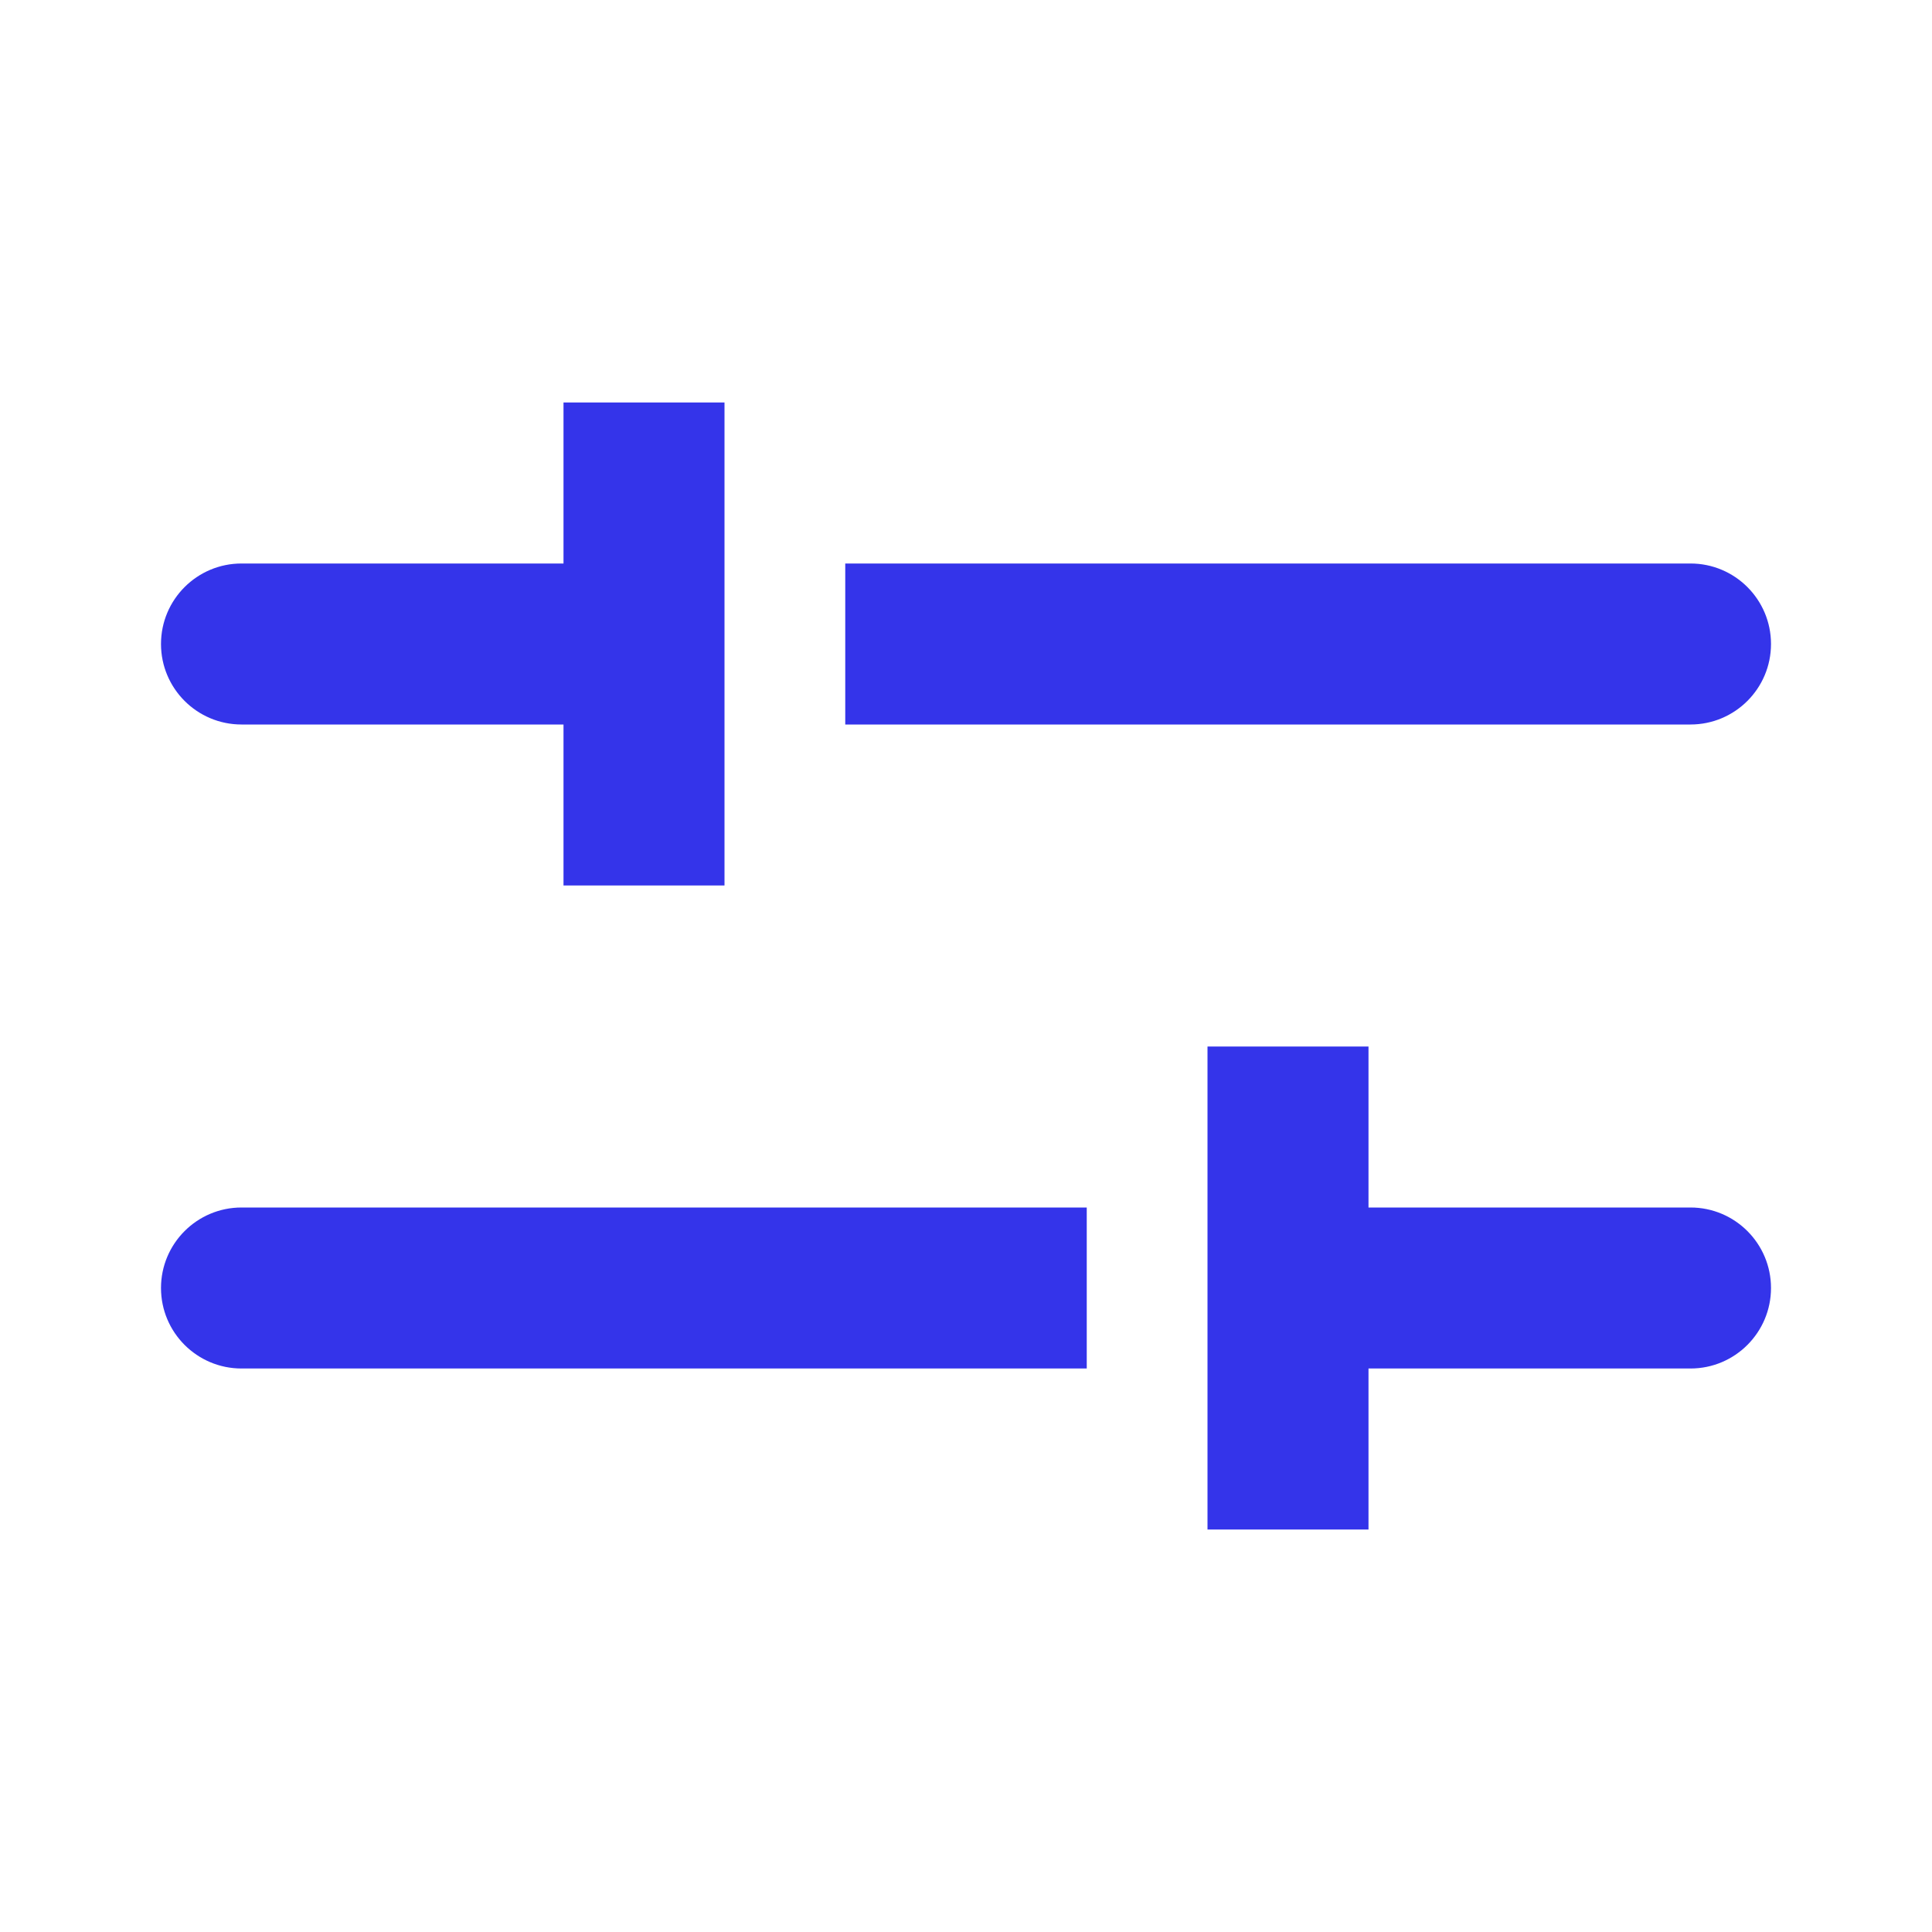
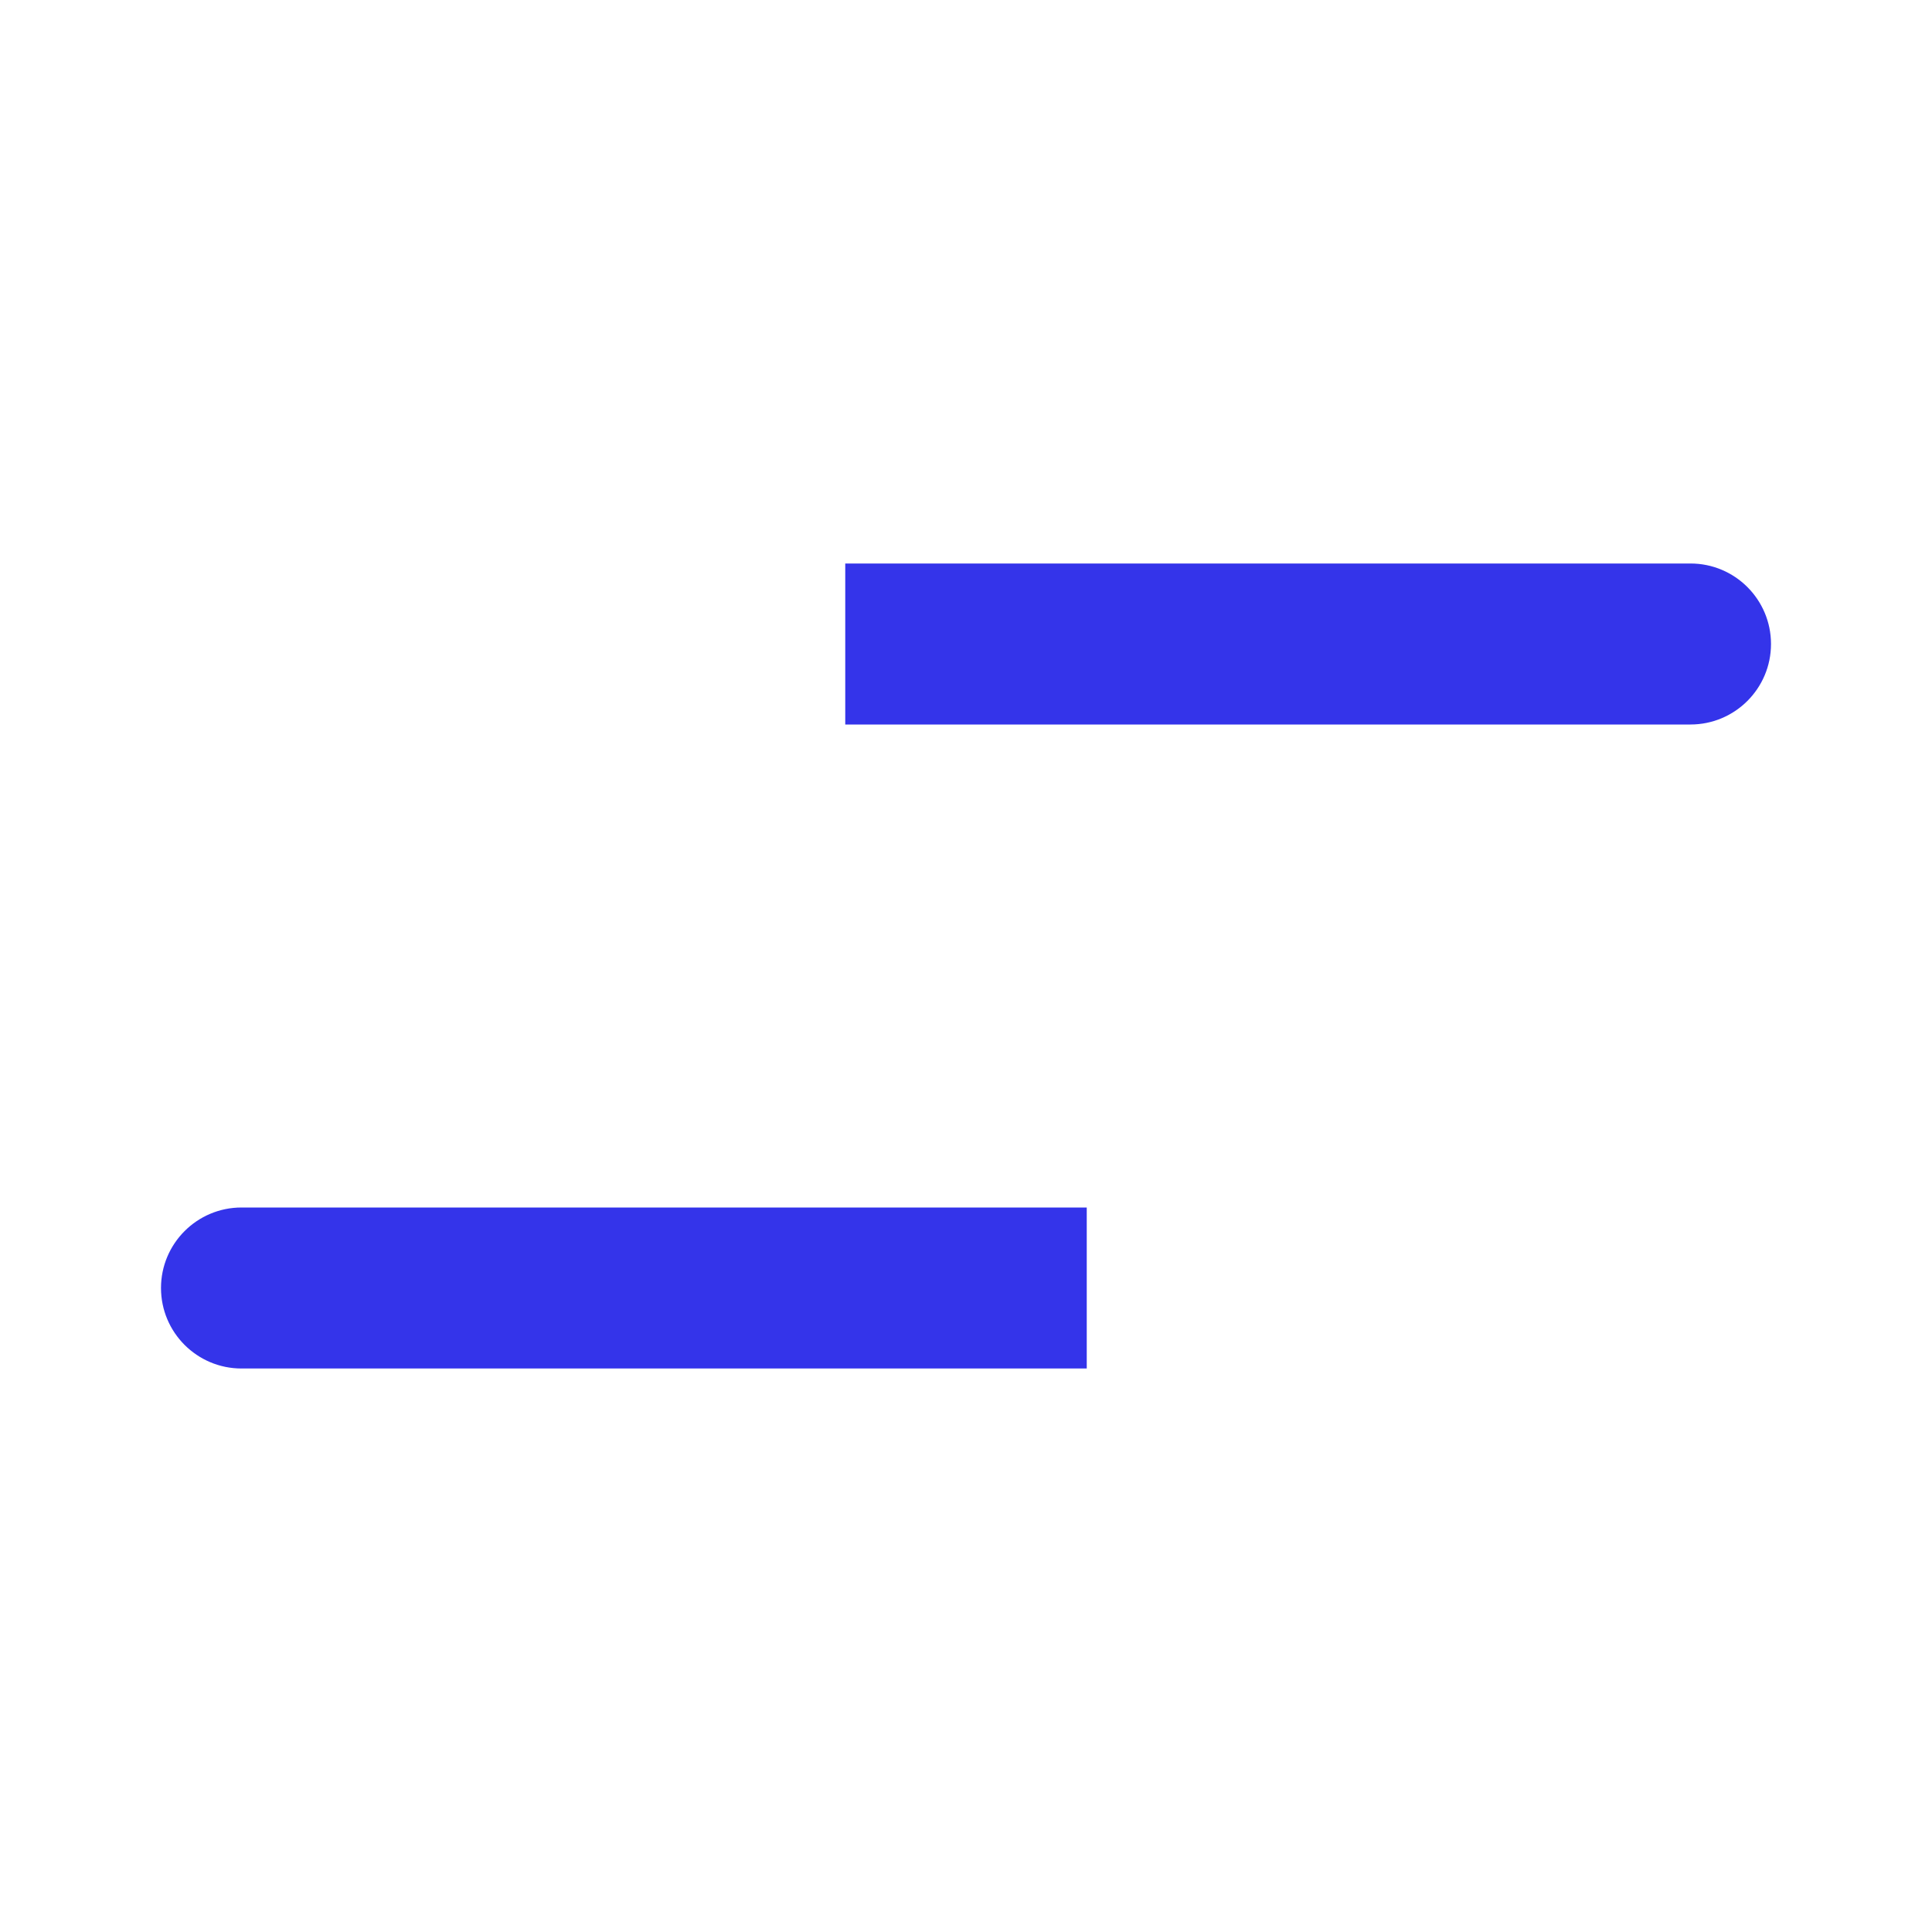
<svg xmlns="http://www.w3.org/2000/svg" width="24" height="24" viewBox="0 0 24 24" fill="none">
-   <path d="M7 5H9V11H7V9H3C2.448 9 2 8.552 2 8C2 7.448 2.448 7 3 7H7V5Z" fill="#3434EA" />
  <path d="M21 7L10.5 7V9L21 9C21.552 9 22 8.552 22 8C22 7.448 21.552 7 21 7Z" fill="#3434EA" />
  <path d="M3 15C2.448 15 2 15.448 2 16C2 16.552 2.448 17 3 17H13.5V15H3Z" fill="#3434EA" />
-   <path d="M21 15L17 15L17 13H15V19H17V17L21 17C21.552 17 22 16.552 22 16C22 15.448 21.552 15 21 15Z" fill="#3434EA" />
</svg>